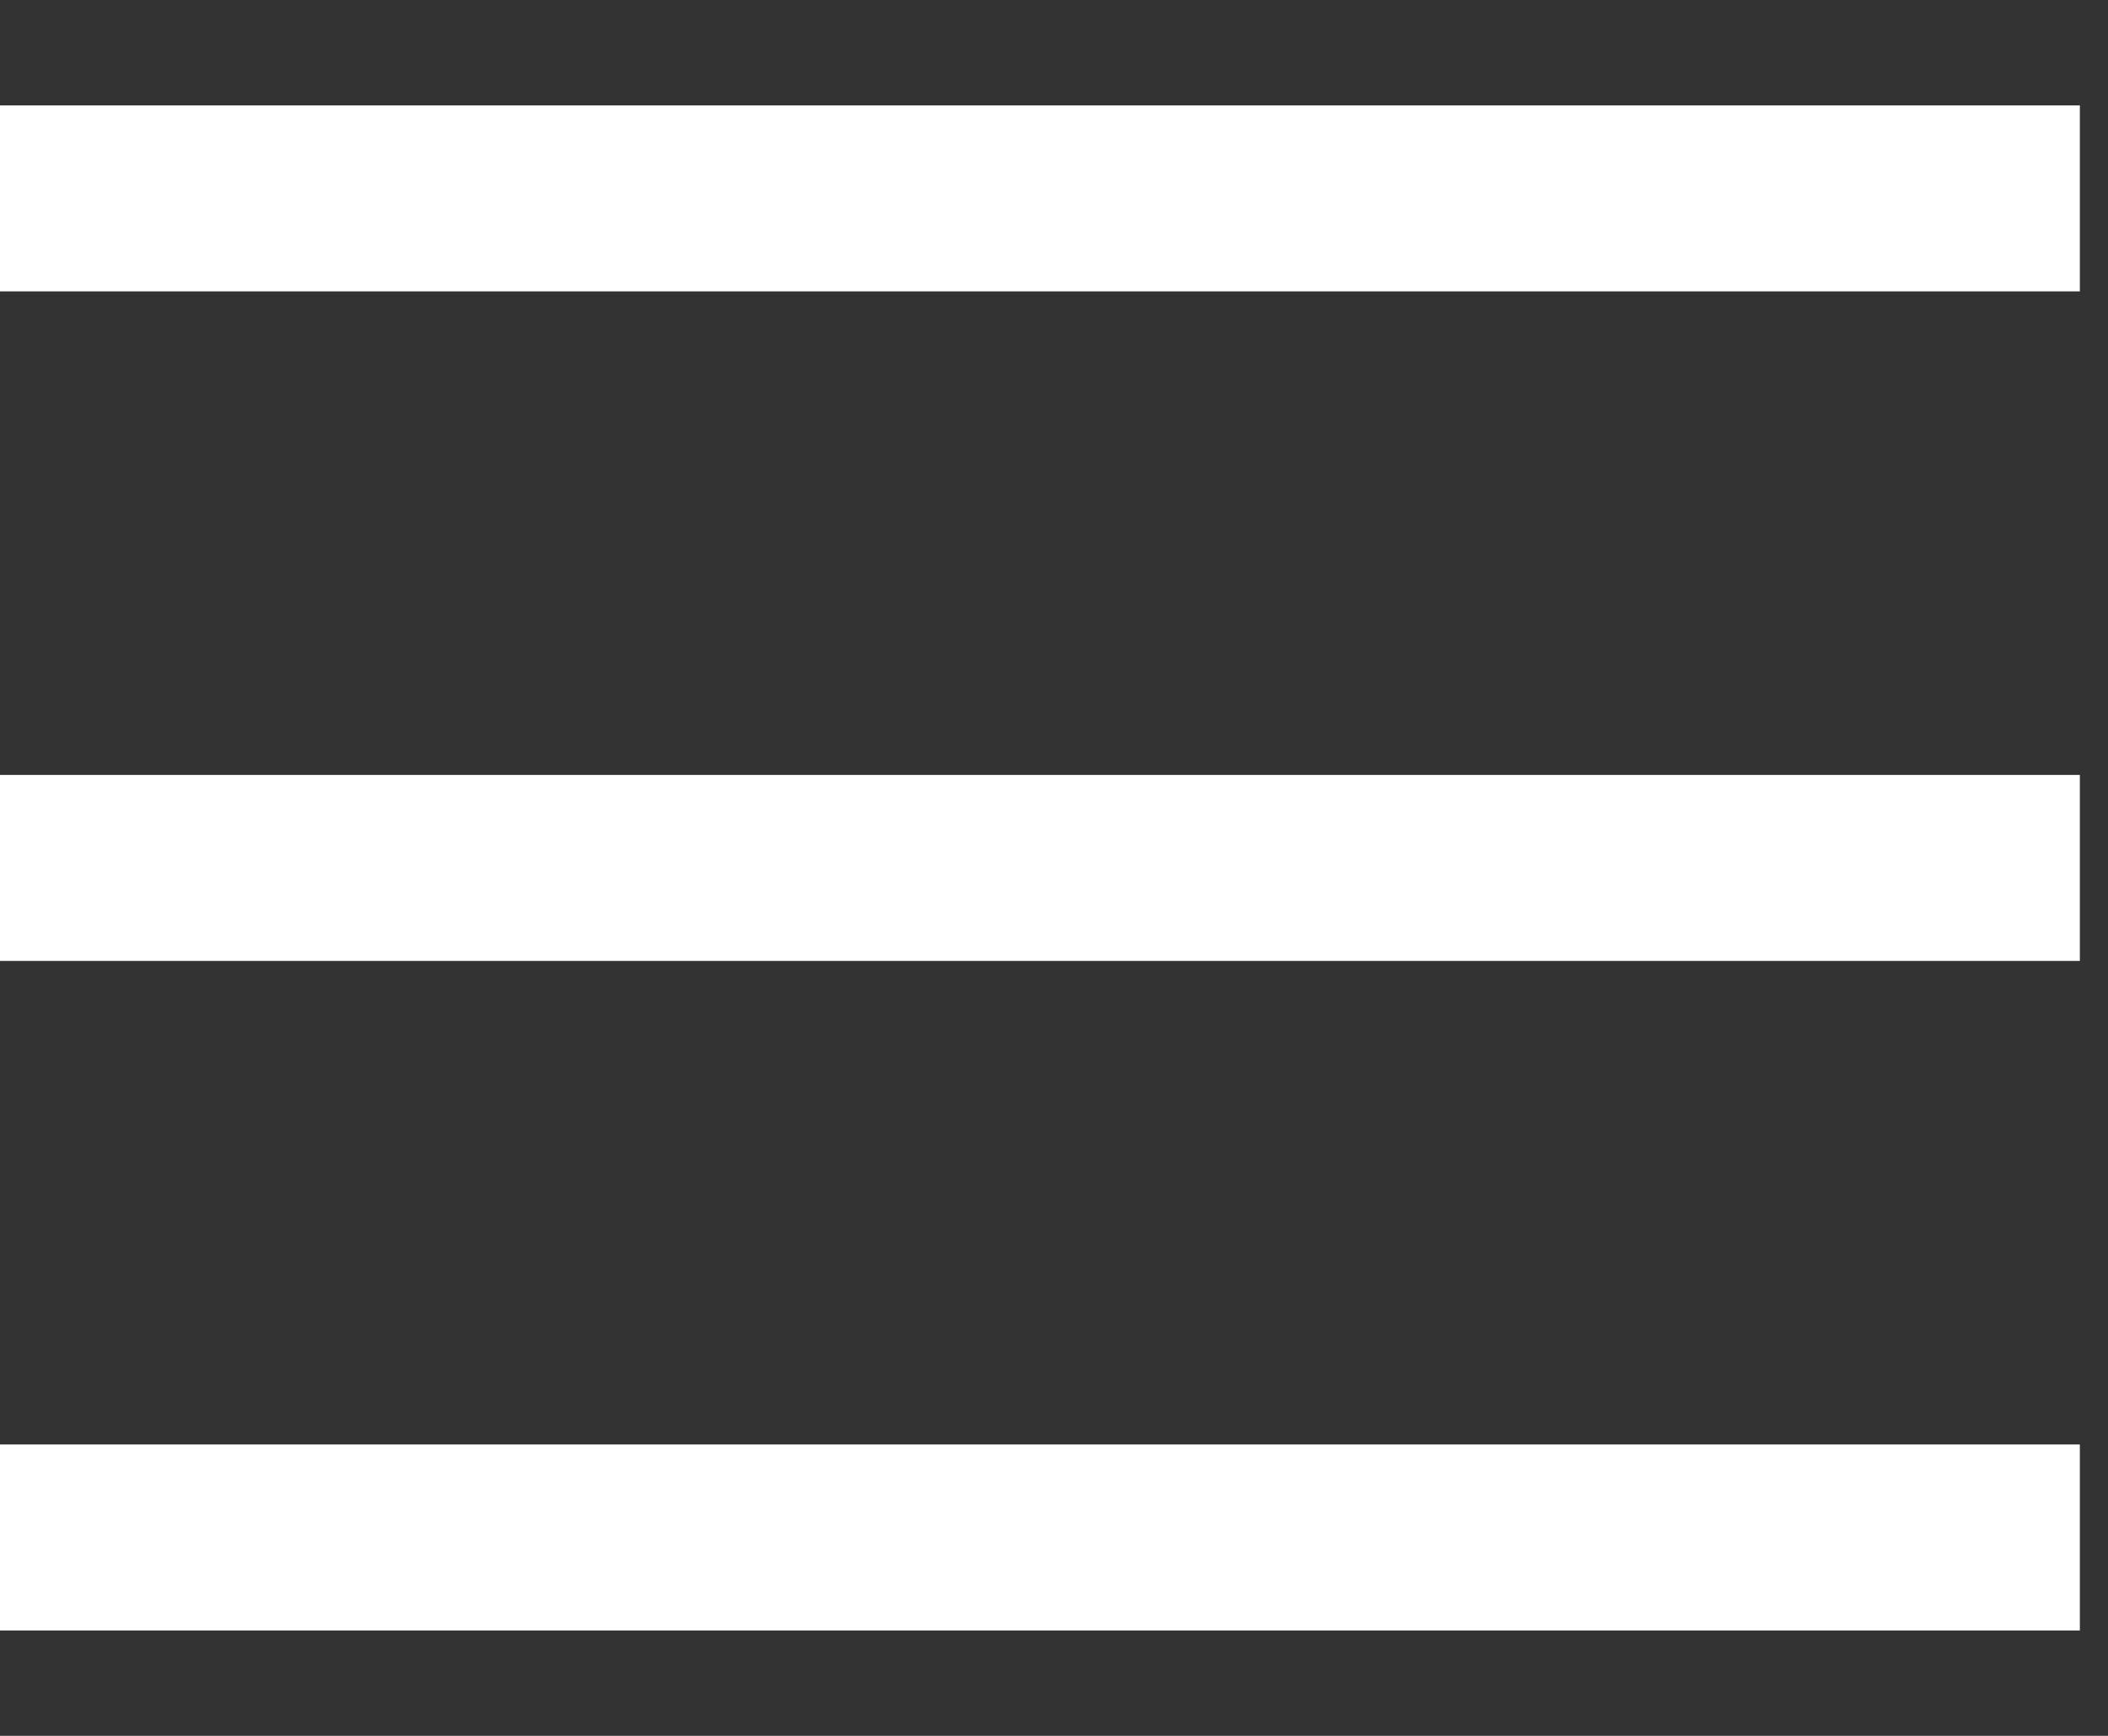
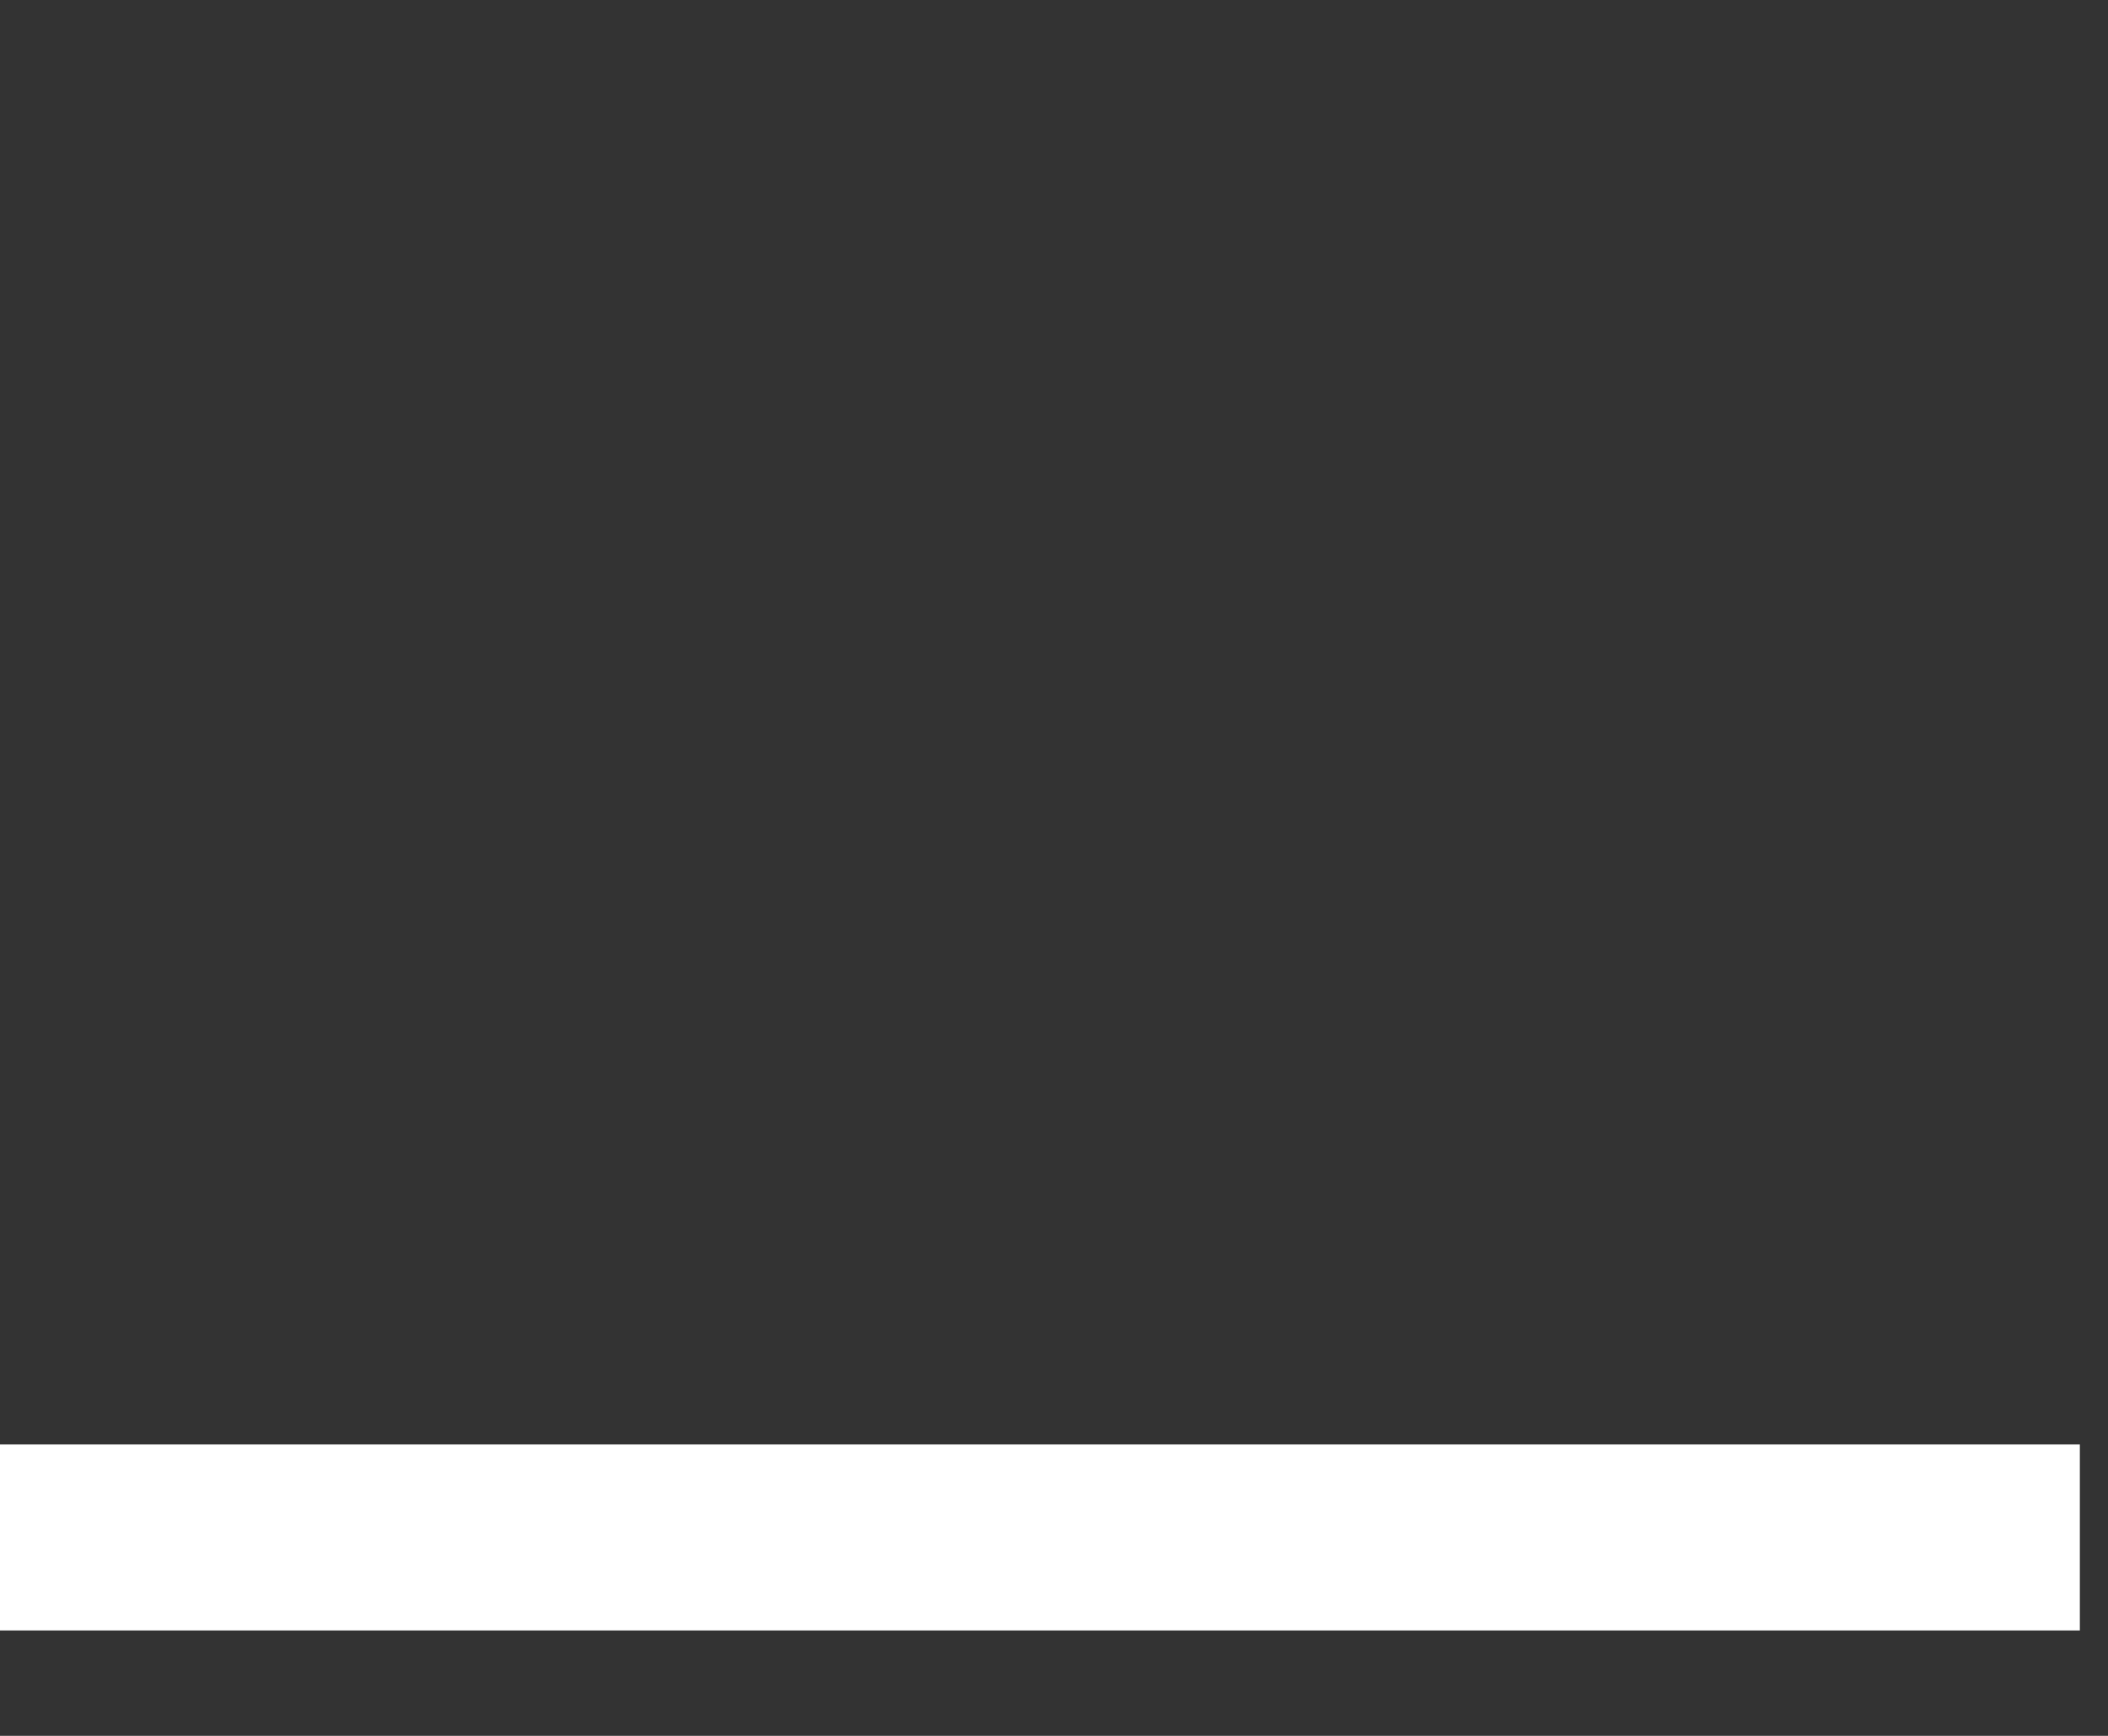
<svg xmlns="http://www.w3.org/2000/svg" width="17px" height="14px" viewBox="0 0 17 14" version="1.1">
  <rect x="0" y="0" width="17" height="14" fill="#333333" stroke="none" />
  <title>Burger Icon</title>
  <desc>Created with Sketch.</desc>
  <g id="Page-1" stroke="none" stroke-width="1" fill="none" fill-rule="evenodd">
    <g id="Mobile" transform="translate(-284, -19)" stroke="#ffffff" stroke-width="1.5">
      <g id="Nav-Bar">
        <g id="Burger-Icon" transform="translate(284, 20)">
-           <line x1="-3.33688632e-13" y1="0.6" x2="16.773" y2="0.6" id="Path-7" />
-           <line x1="-3.33688632e-13" y1="6" x2="16.773" y2="6" id="Path-7-Copy" />
          <line x1="-3.33688632e-13" y1="11.4" x2="16.773" y2="11.4" id="Path-7-Copy-2" />
        </g>
      </g>
    </g>
  </g>
</svg>